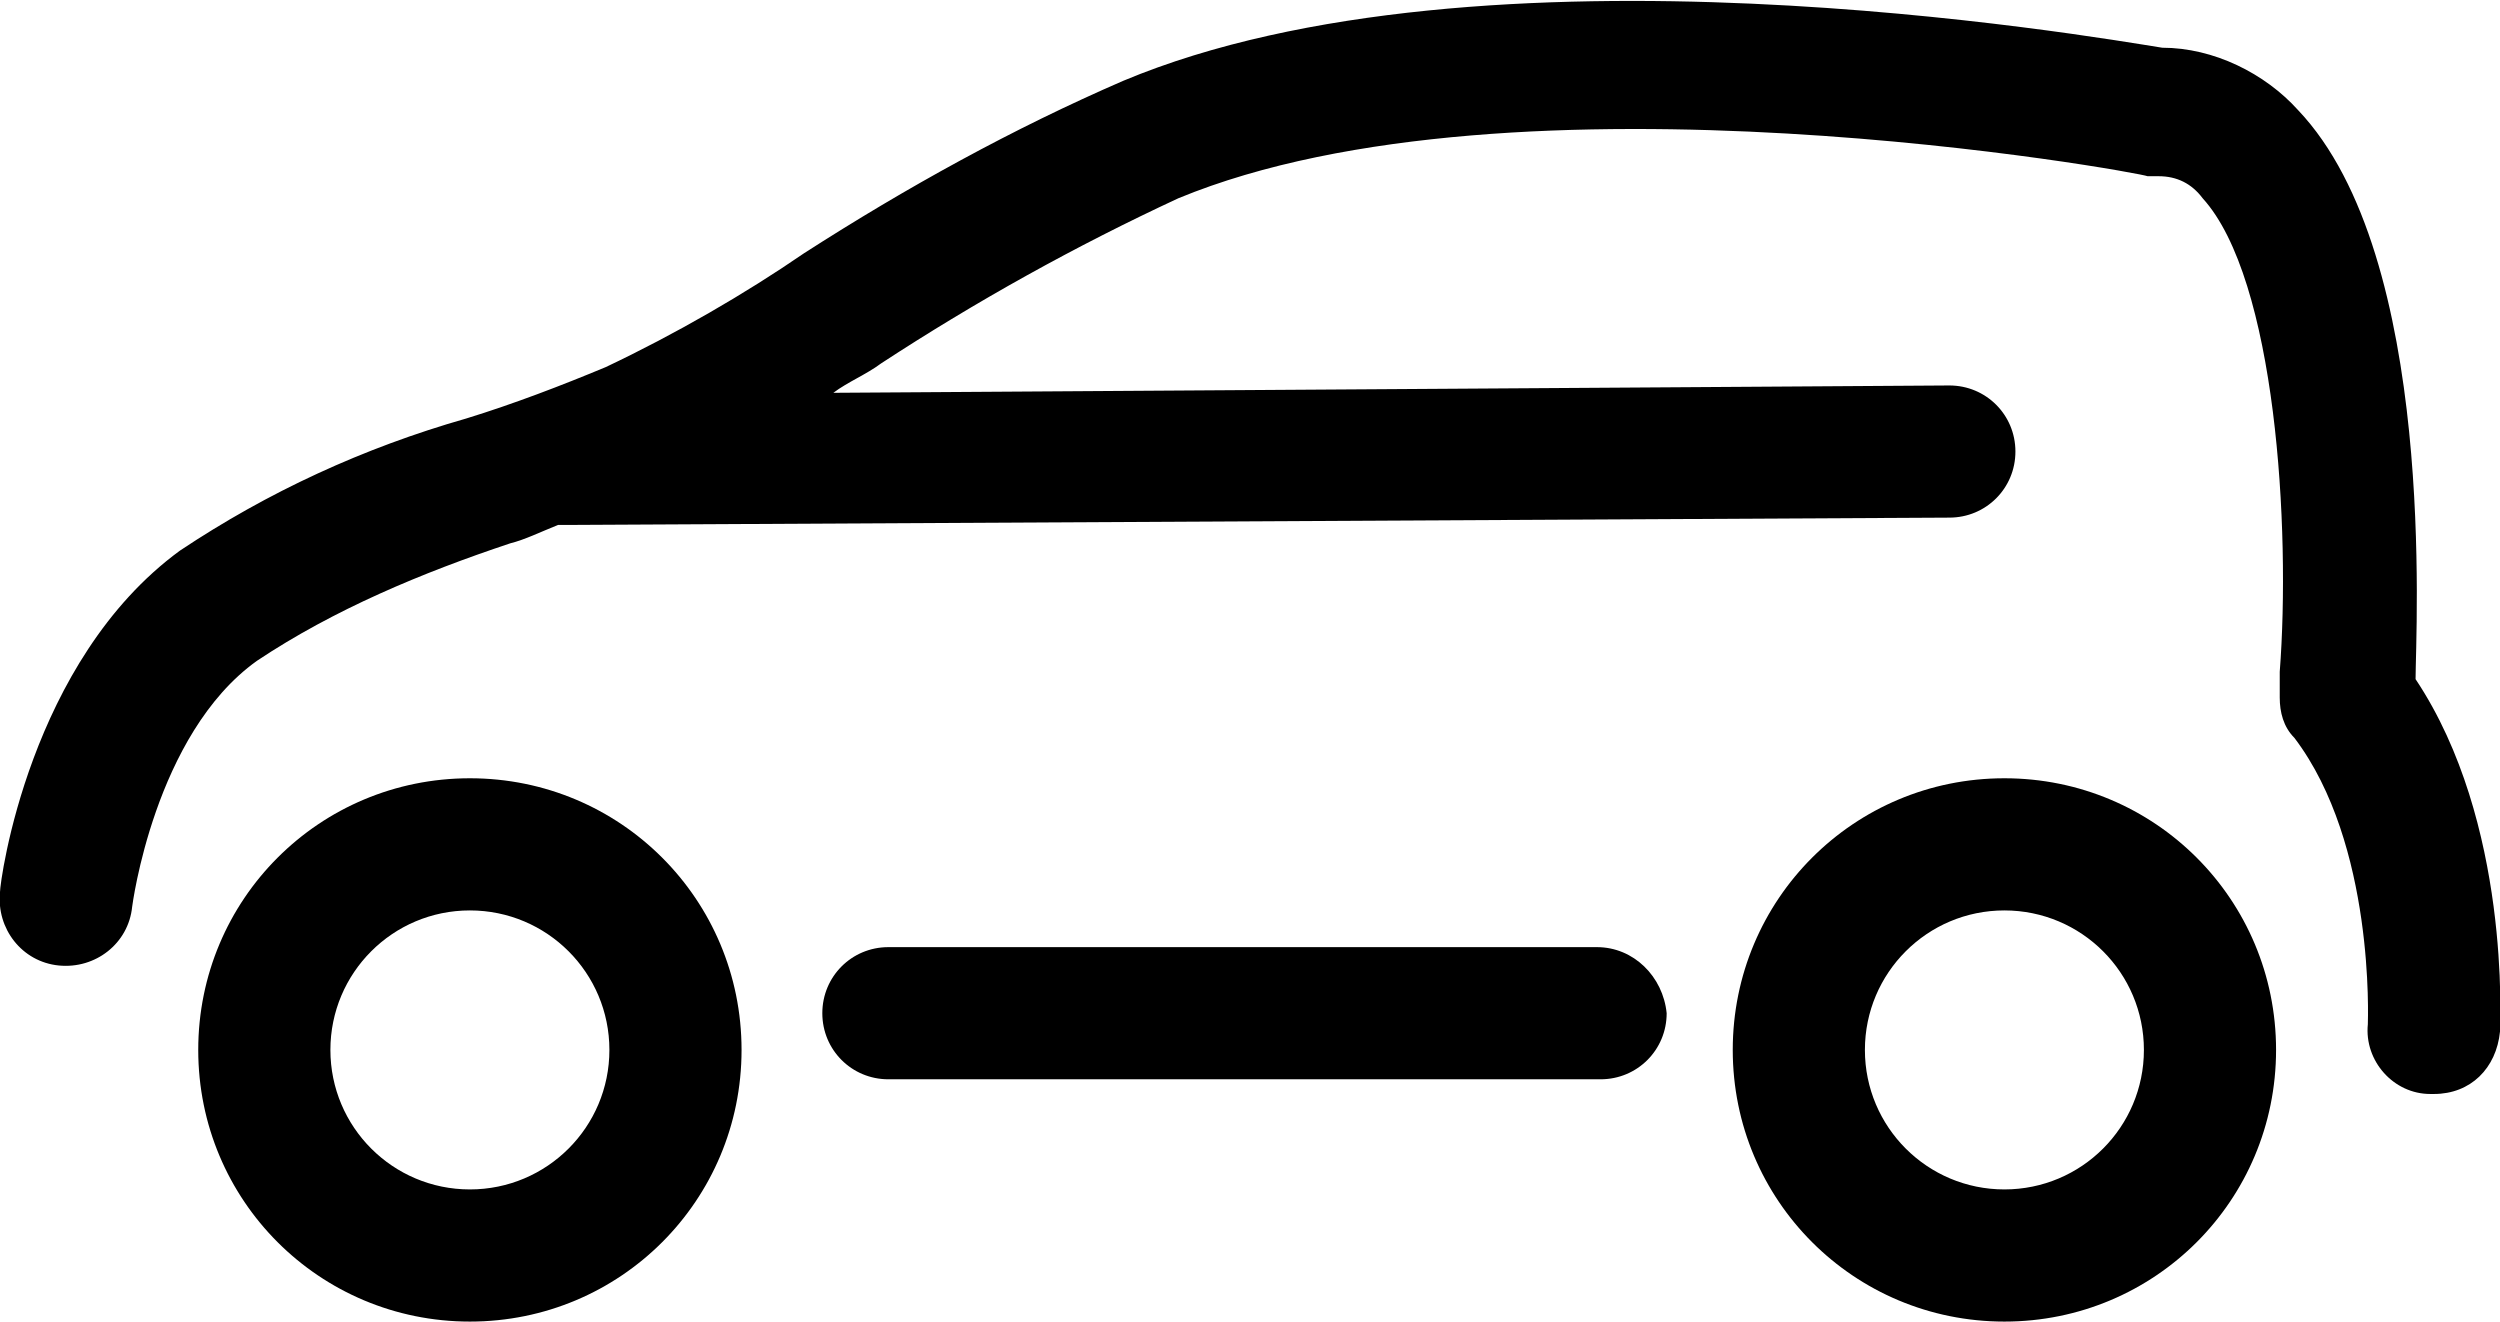
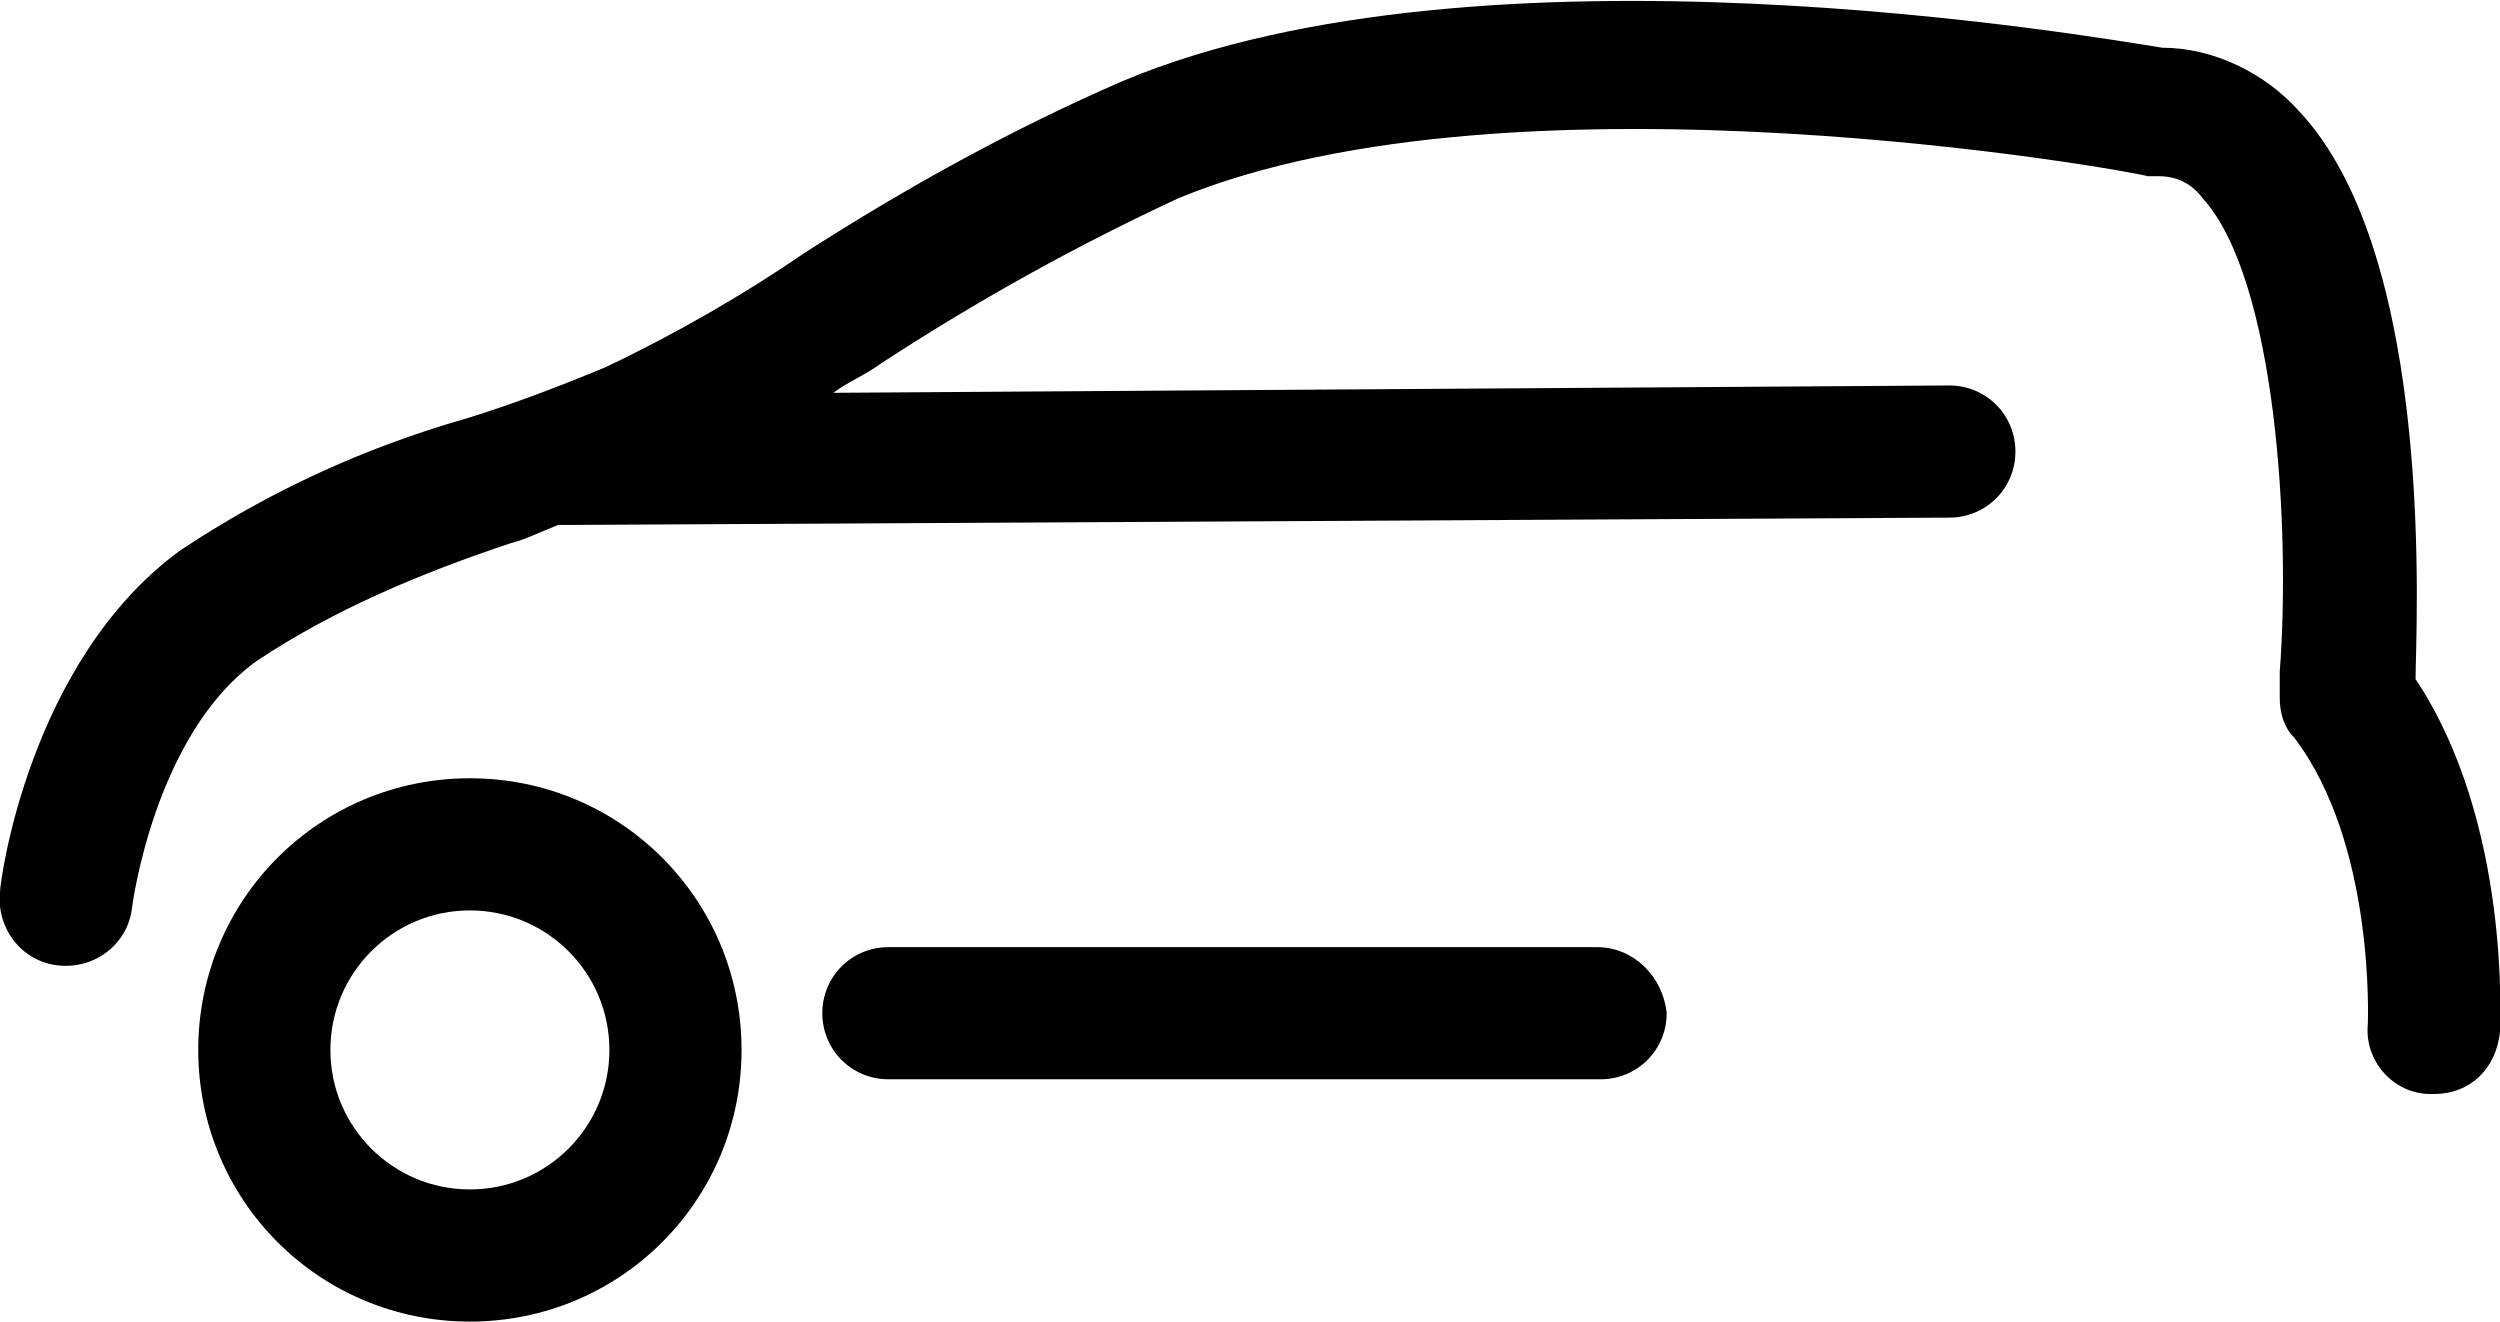
<svg xmlns="http://www.w3.org/2000/svg" x="0px" y="0px" viewBox="0 0 68.1 36" style="enable-background:new 0 0 68.1 36;" xml:space="preserve">
  <g>
    <path d="M12.8,21.2c-4.1,0-7.4,3.3-7.4,7.4c0,4.1,3.3,7.4,7.4,7.4c4.1,0,7.4-3.3,7.4-7.4C20.2,24.5,16.9,21.2,12.8,21.2z   M12.8,32.4c-2.1,0-3.8-1.7-3.8-3.8c0-2.1,1.7-3.8,3.8-3.8c2.1,0,3.8,1.7,3.8,3.8C16.6,30.7,14.9,32.4,12.8,32.4z" />
-     <path d="M54.6,21.2c-4.1,0-7.4,3.3-7.4,7.4s3.3,7.4,7.4,7.4c4.1,0,7.4-3.3,7.4-7.4C62,24.5,58.7,21.2,54.6,21.2z M54.6,32.4  c-2.1,0-3.8-1.7-3.8-3.8c0-2.1,1.7-3.8,3.8-3.8c2.1,0,3.8,1.7,3.8,3.8C58.4,30.7,56.7,32.4,54.6,32.4z" />
    <path d="M65.8,18.5C65.8,17.2,66.4,7,62.6,3c-0.9-1-2.3-1.7-3.7-1.7c-1.9-0.3-18.5-3.2-28.3,0.9c-3,1.3-5.9,2.9-8.7,4.7  C20.3,8,18.4,9.1,16.5,10c-1.2,0.5-2.5,1-3.8,1.4c-2.8,0.8-5.4,2-7.8,3.6C0.8,18,0,24,0,24.3c-0.1,1,0.6,1.9,1.6,2  c1,0.1,1.9-0.6,2-1.6c0,0,0.6-4.7,3.4-6.7c2.1-1.4,4.5-2.4,6.9-3.2c0.4-0.1,0.8-0.3,1.3-0.5c0.1,0,0.1,0,0.2,0h0l37.7-0.2  c1,0,1.8-0.8,1.8-1.8s-0.8-1.8-1.8-1.8h0l-30.4,0.2c0.4-0.3,0.9-0.5,1.3-0.8c2.6-1.7,5.3-3.2,8.1-4.5c9.2-3.8,26.2-0.7,26.4-0.6  c0.1,0,0.2,0,0.3,0c0.5,0,0.9,0.2,1.2,0.6c2,2.2,2.4,9,2.1,12.9v0.7c0,0.4,0.1,0.8,0.4,1.1c2.2,2.9,2,7.7,2,7.8c0,0,0,0,0,0  c-0.1,1,0.7,1.9,1.7,1.9c0,0,0.1,0,0.1,0v0c1,0,1.7-0.7,1.8-1.7C68.1,27.9,68.4,22.4,65.8,18.5z" />
    <path d="M43.5,25.8H24.2c-1,0-1.8,0.8-1.8,1.8c0,1,0.8,1.8,1.8,1.8h19.4c1,0,1.8-0.8,1.8-1.8C45.3,26.6,44.5,25.8,43.5,25.8z" />
  </g>
</svg>